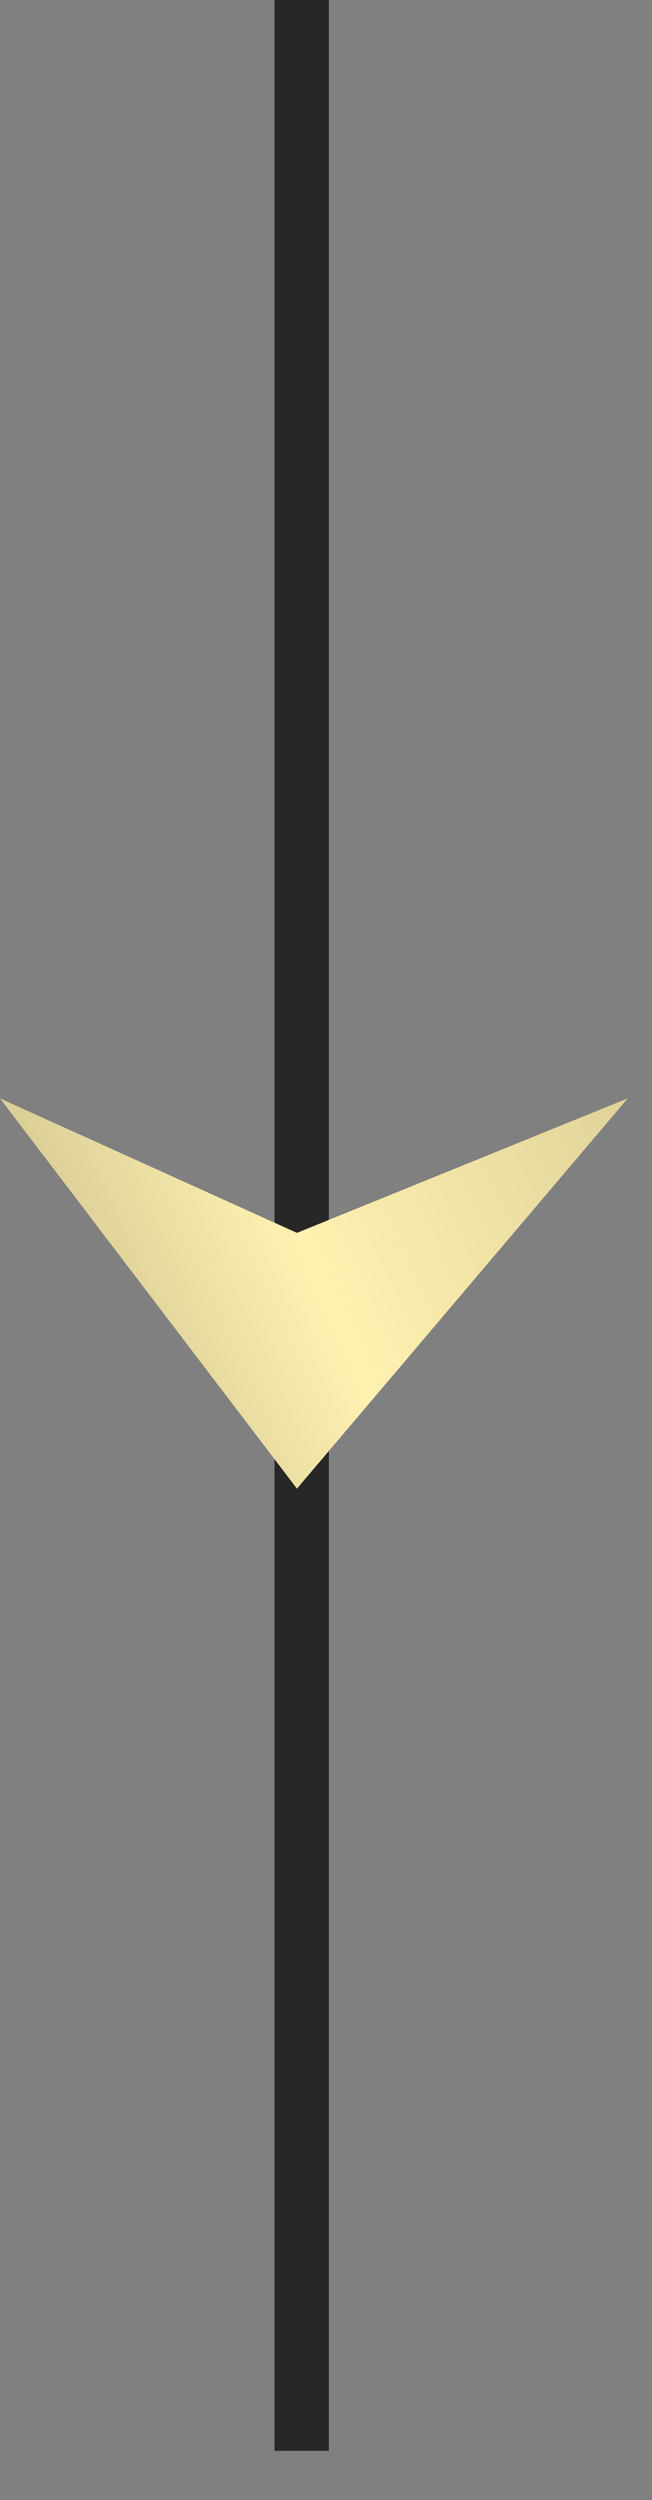
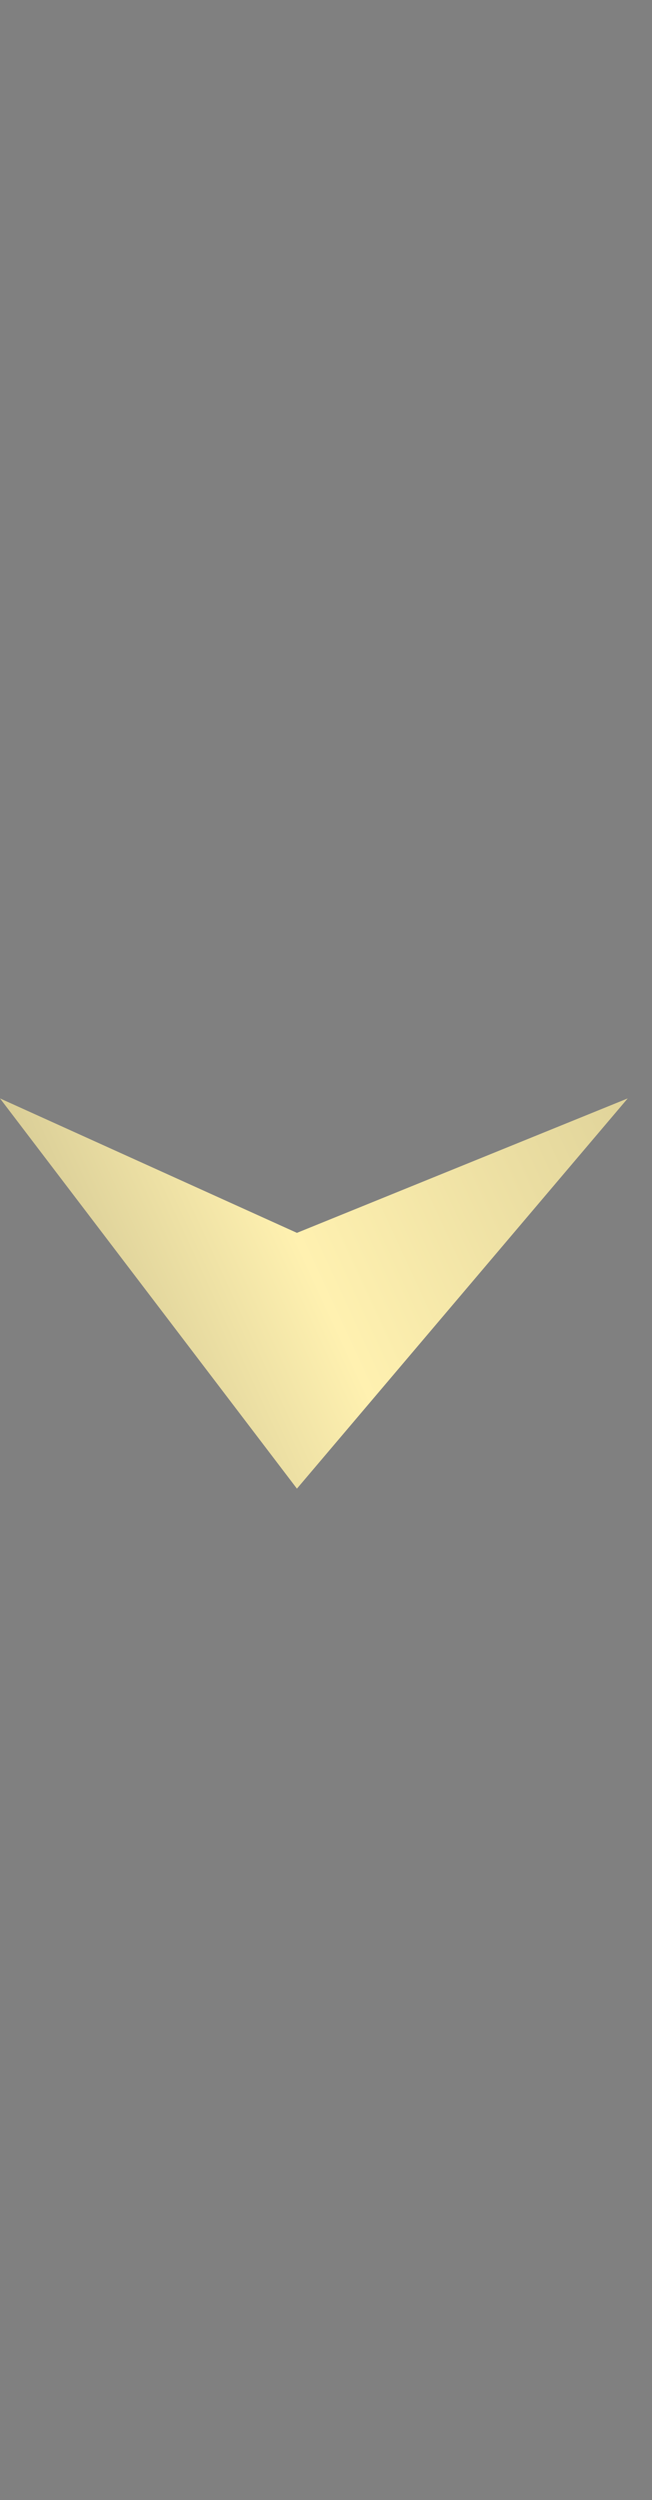
<svg xmlns="http://www.w3.org/2000/svg" width="12" height="46" viewBox="0 0 12 46" fill="none">
  <rect x="0" y="0" width="12" height="46" fill="#808080" stroke="none" />
-   <path d="M5.553 0L5.553 45.094" stroke="#272727" />
  <path d="M5.465 27.39L11.553 20.21L5.465 22.684L2.47955e-05 20.21L5.465 27.39Z" fill="url(#paint0_linear_2169_2437)" />
  <defs>
    <linearGradient id="paint0_linear_2169_2437" x1="22.7" y1="19.508" x2="-1.263" y2="30.567" gradientUnits="userSpaceOnUse">
      <stop stop-color="#B8AD7E" />
      <stop offset="0.076" stop-color="#B8AD7E" />
      <stop offset="0.645" stop-color="#FFF1B0" />
      <stop offset="0.844" stop-color="#CDC28F" />
      <stop offset="0.986" stop-color="#FFF1B0" />
    </linearGradient>
  </defs>
</svg>